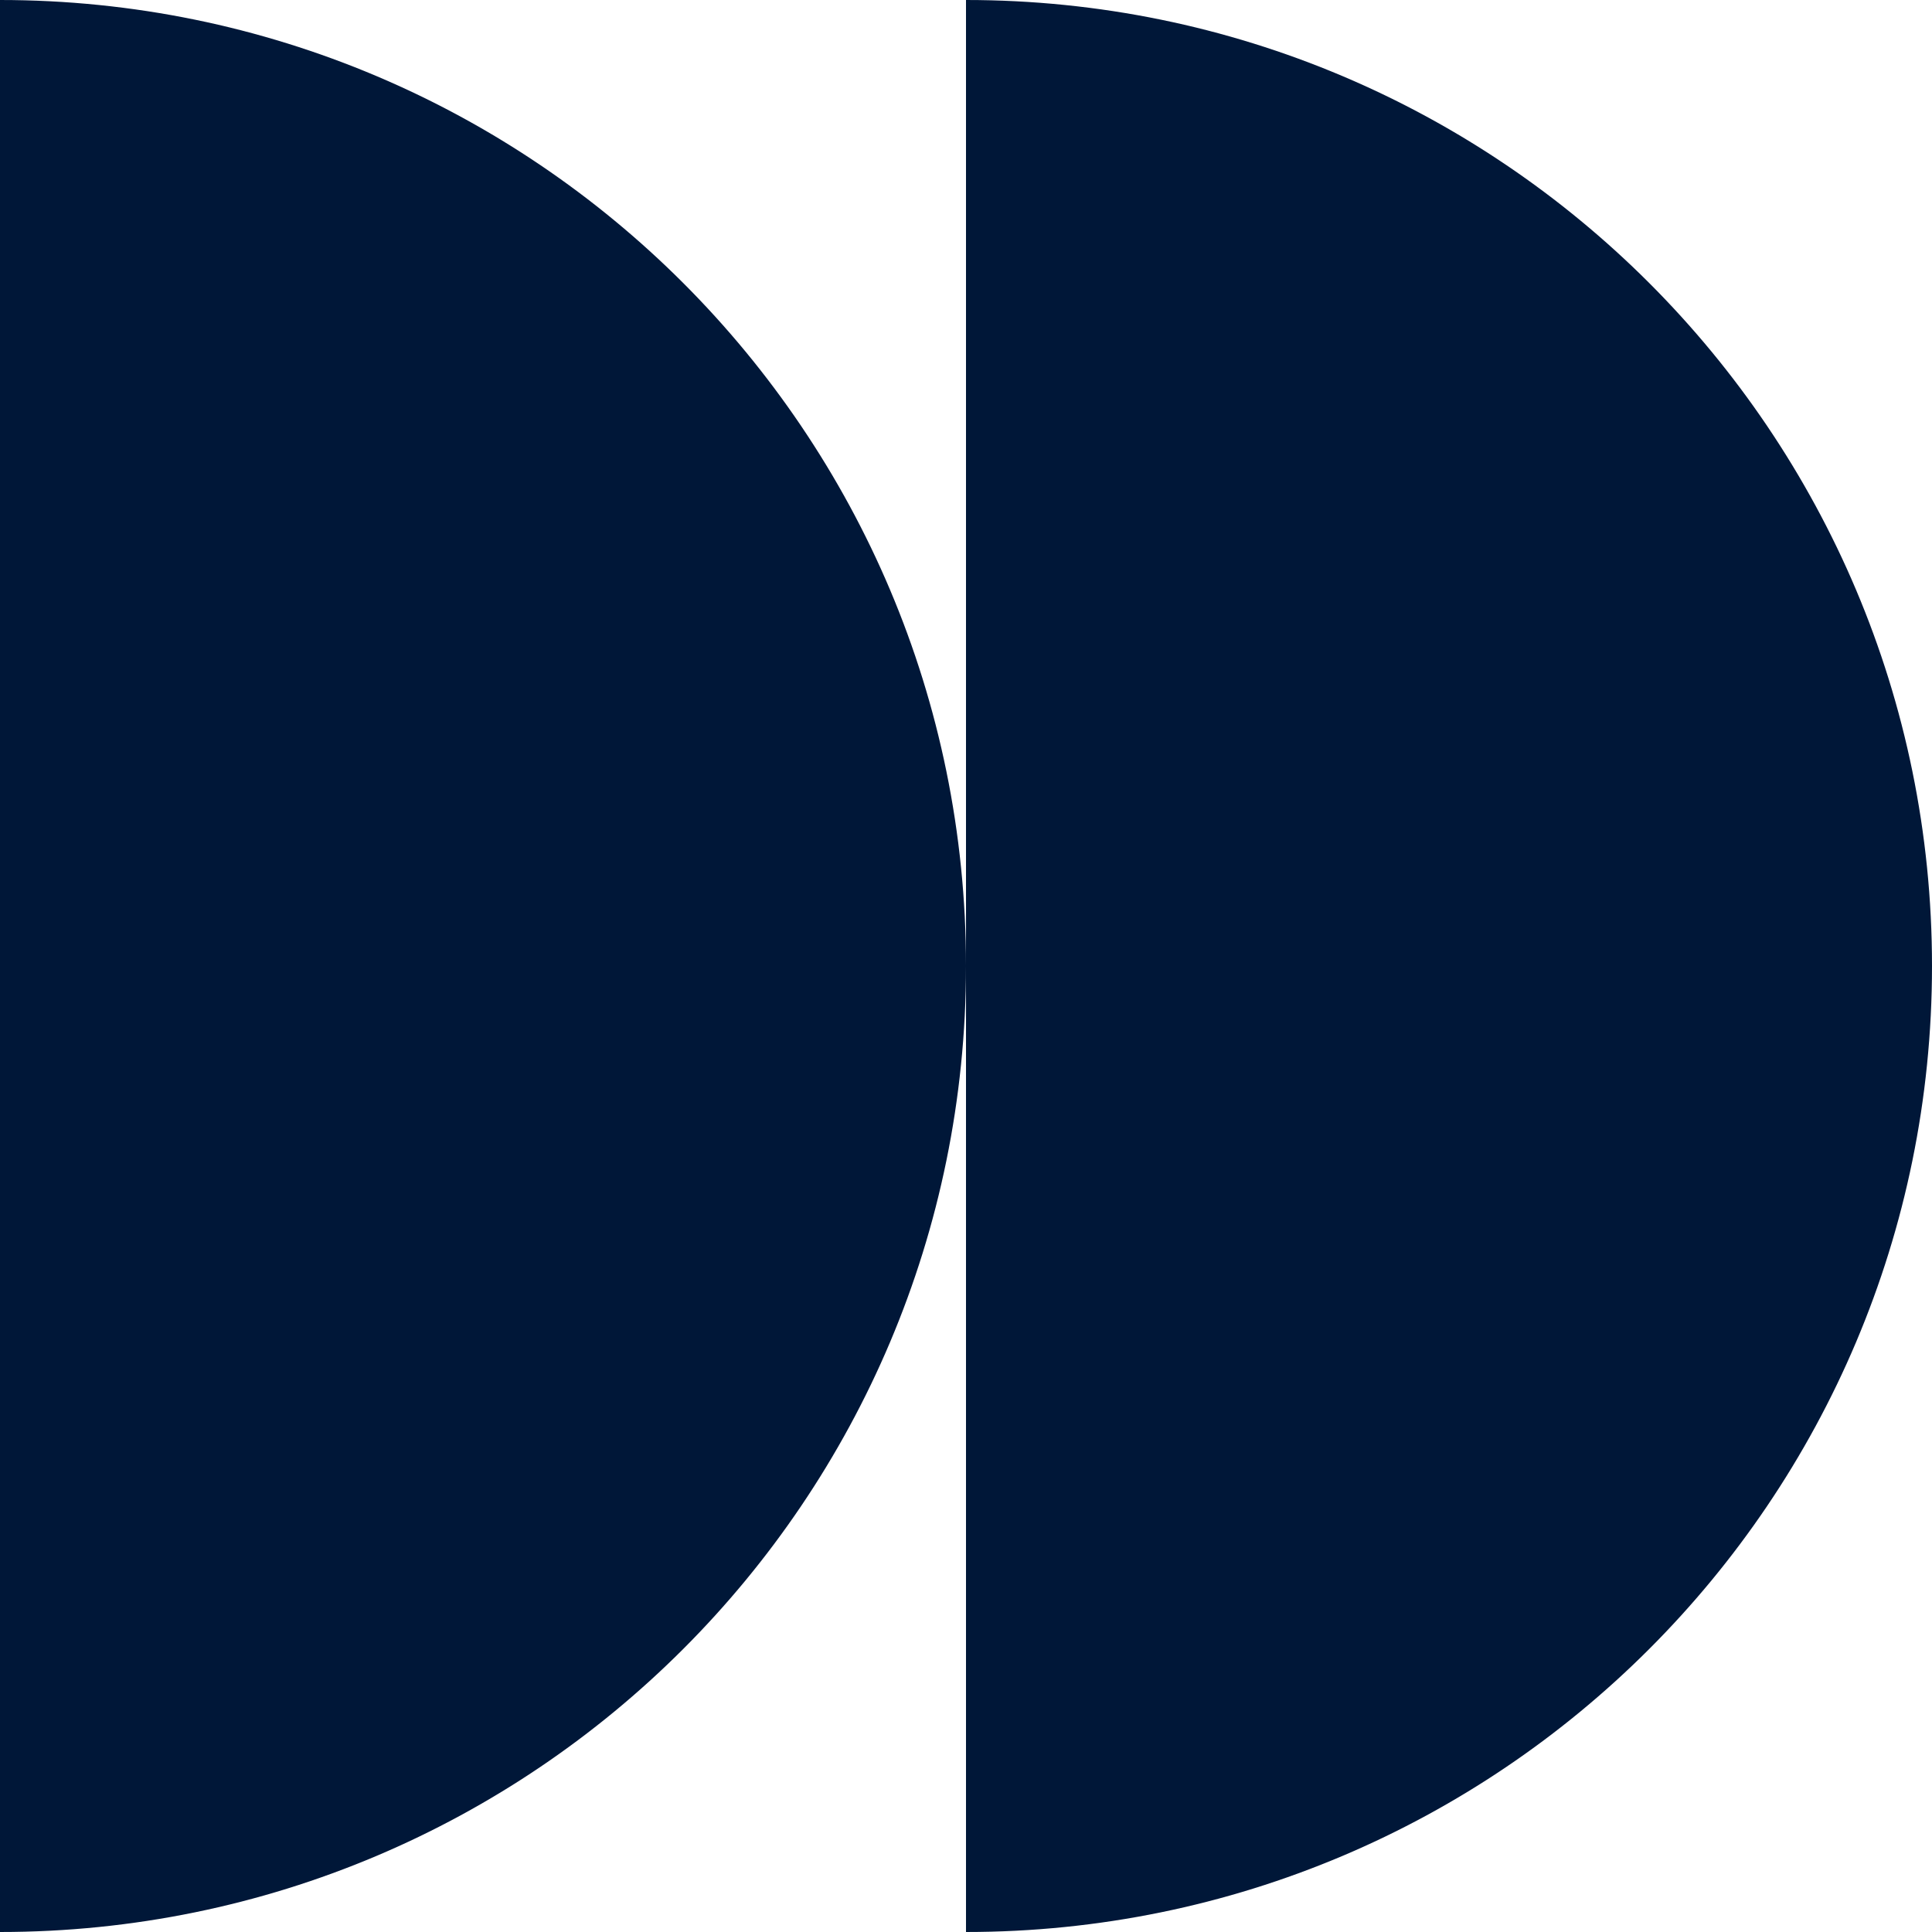
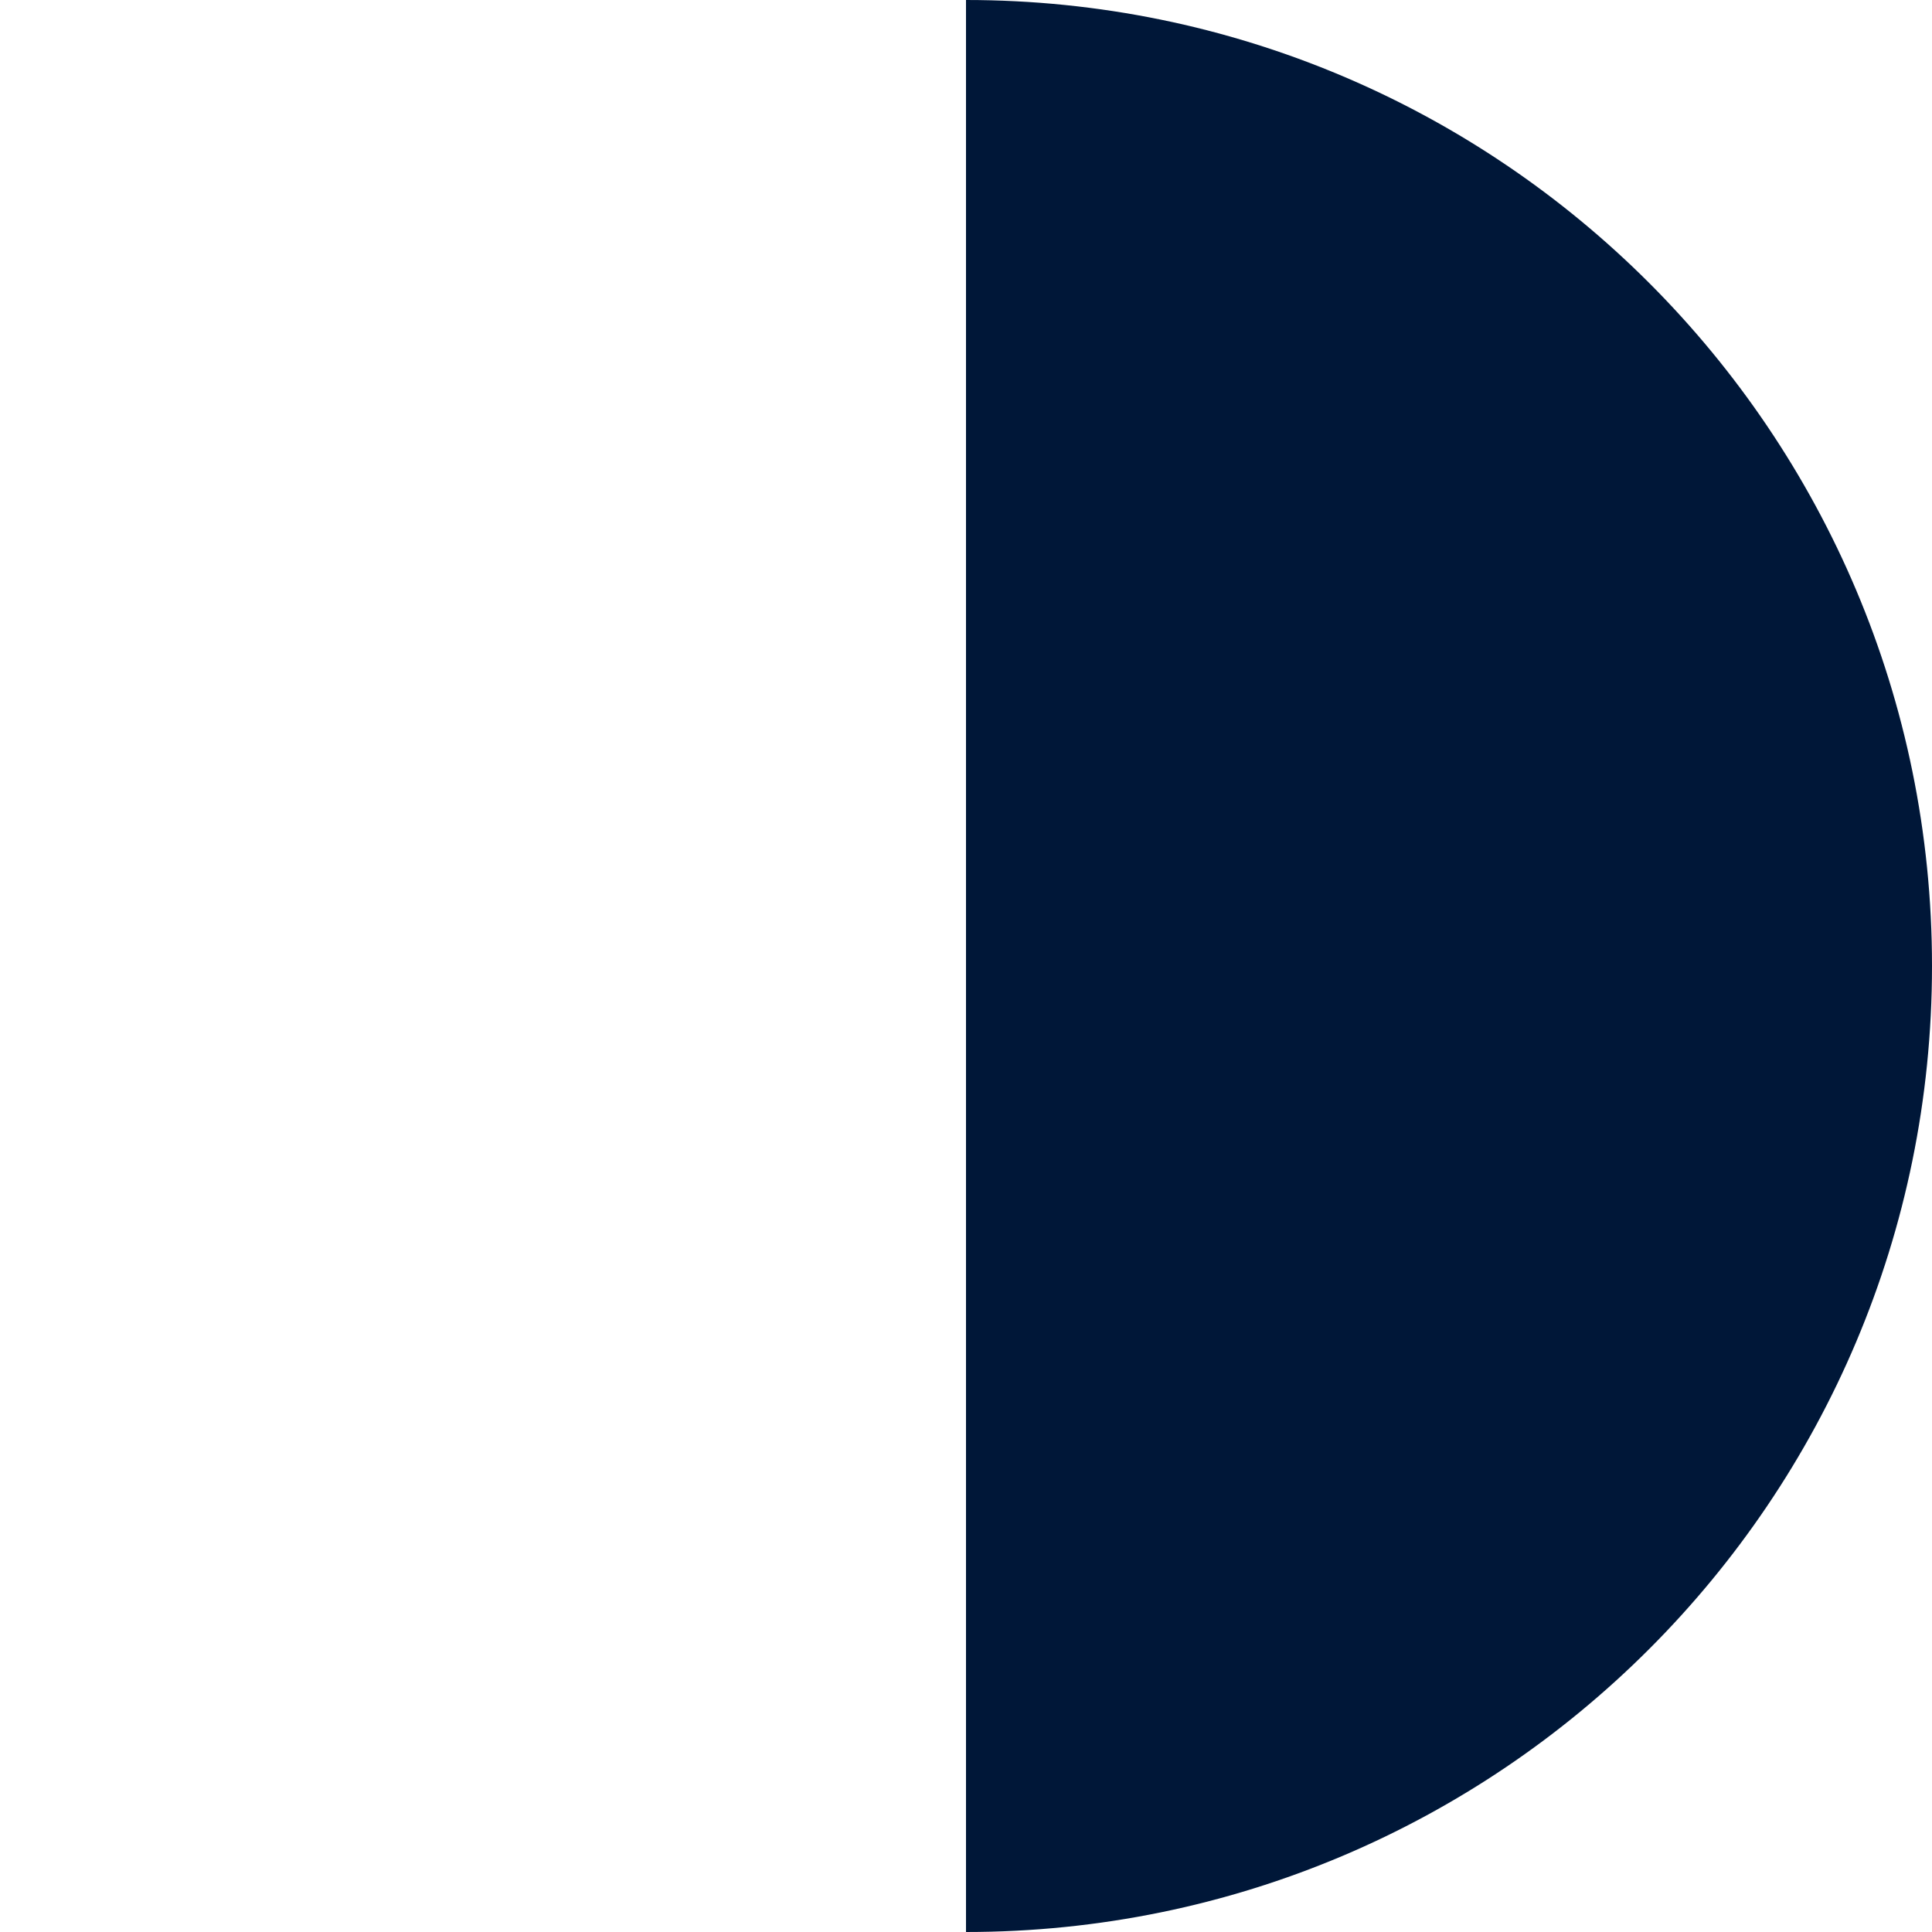
<svg xmlns="http://www.w3.org/2000/svg" viewBox="0 0 50 50" id="Layer_2">
  <defs>
    <style>
      .cls-1 {
        fill: #001738;
      }
    </style>
  </defs>
  <g id="Layer_1-2">
    <g>
      <path d="M50,25C50,11.19,38.81,0,25,0v50c13.81,0,25-11.19,25-25Z" class="cls-1" />
-       <path d="M25,25C25,11.19,13.81,0,0,0v50c13.81,0,25-11.19,25-25Z" class="cls-1" />
    </g>
  </g>
</svg>